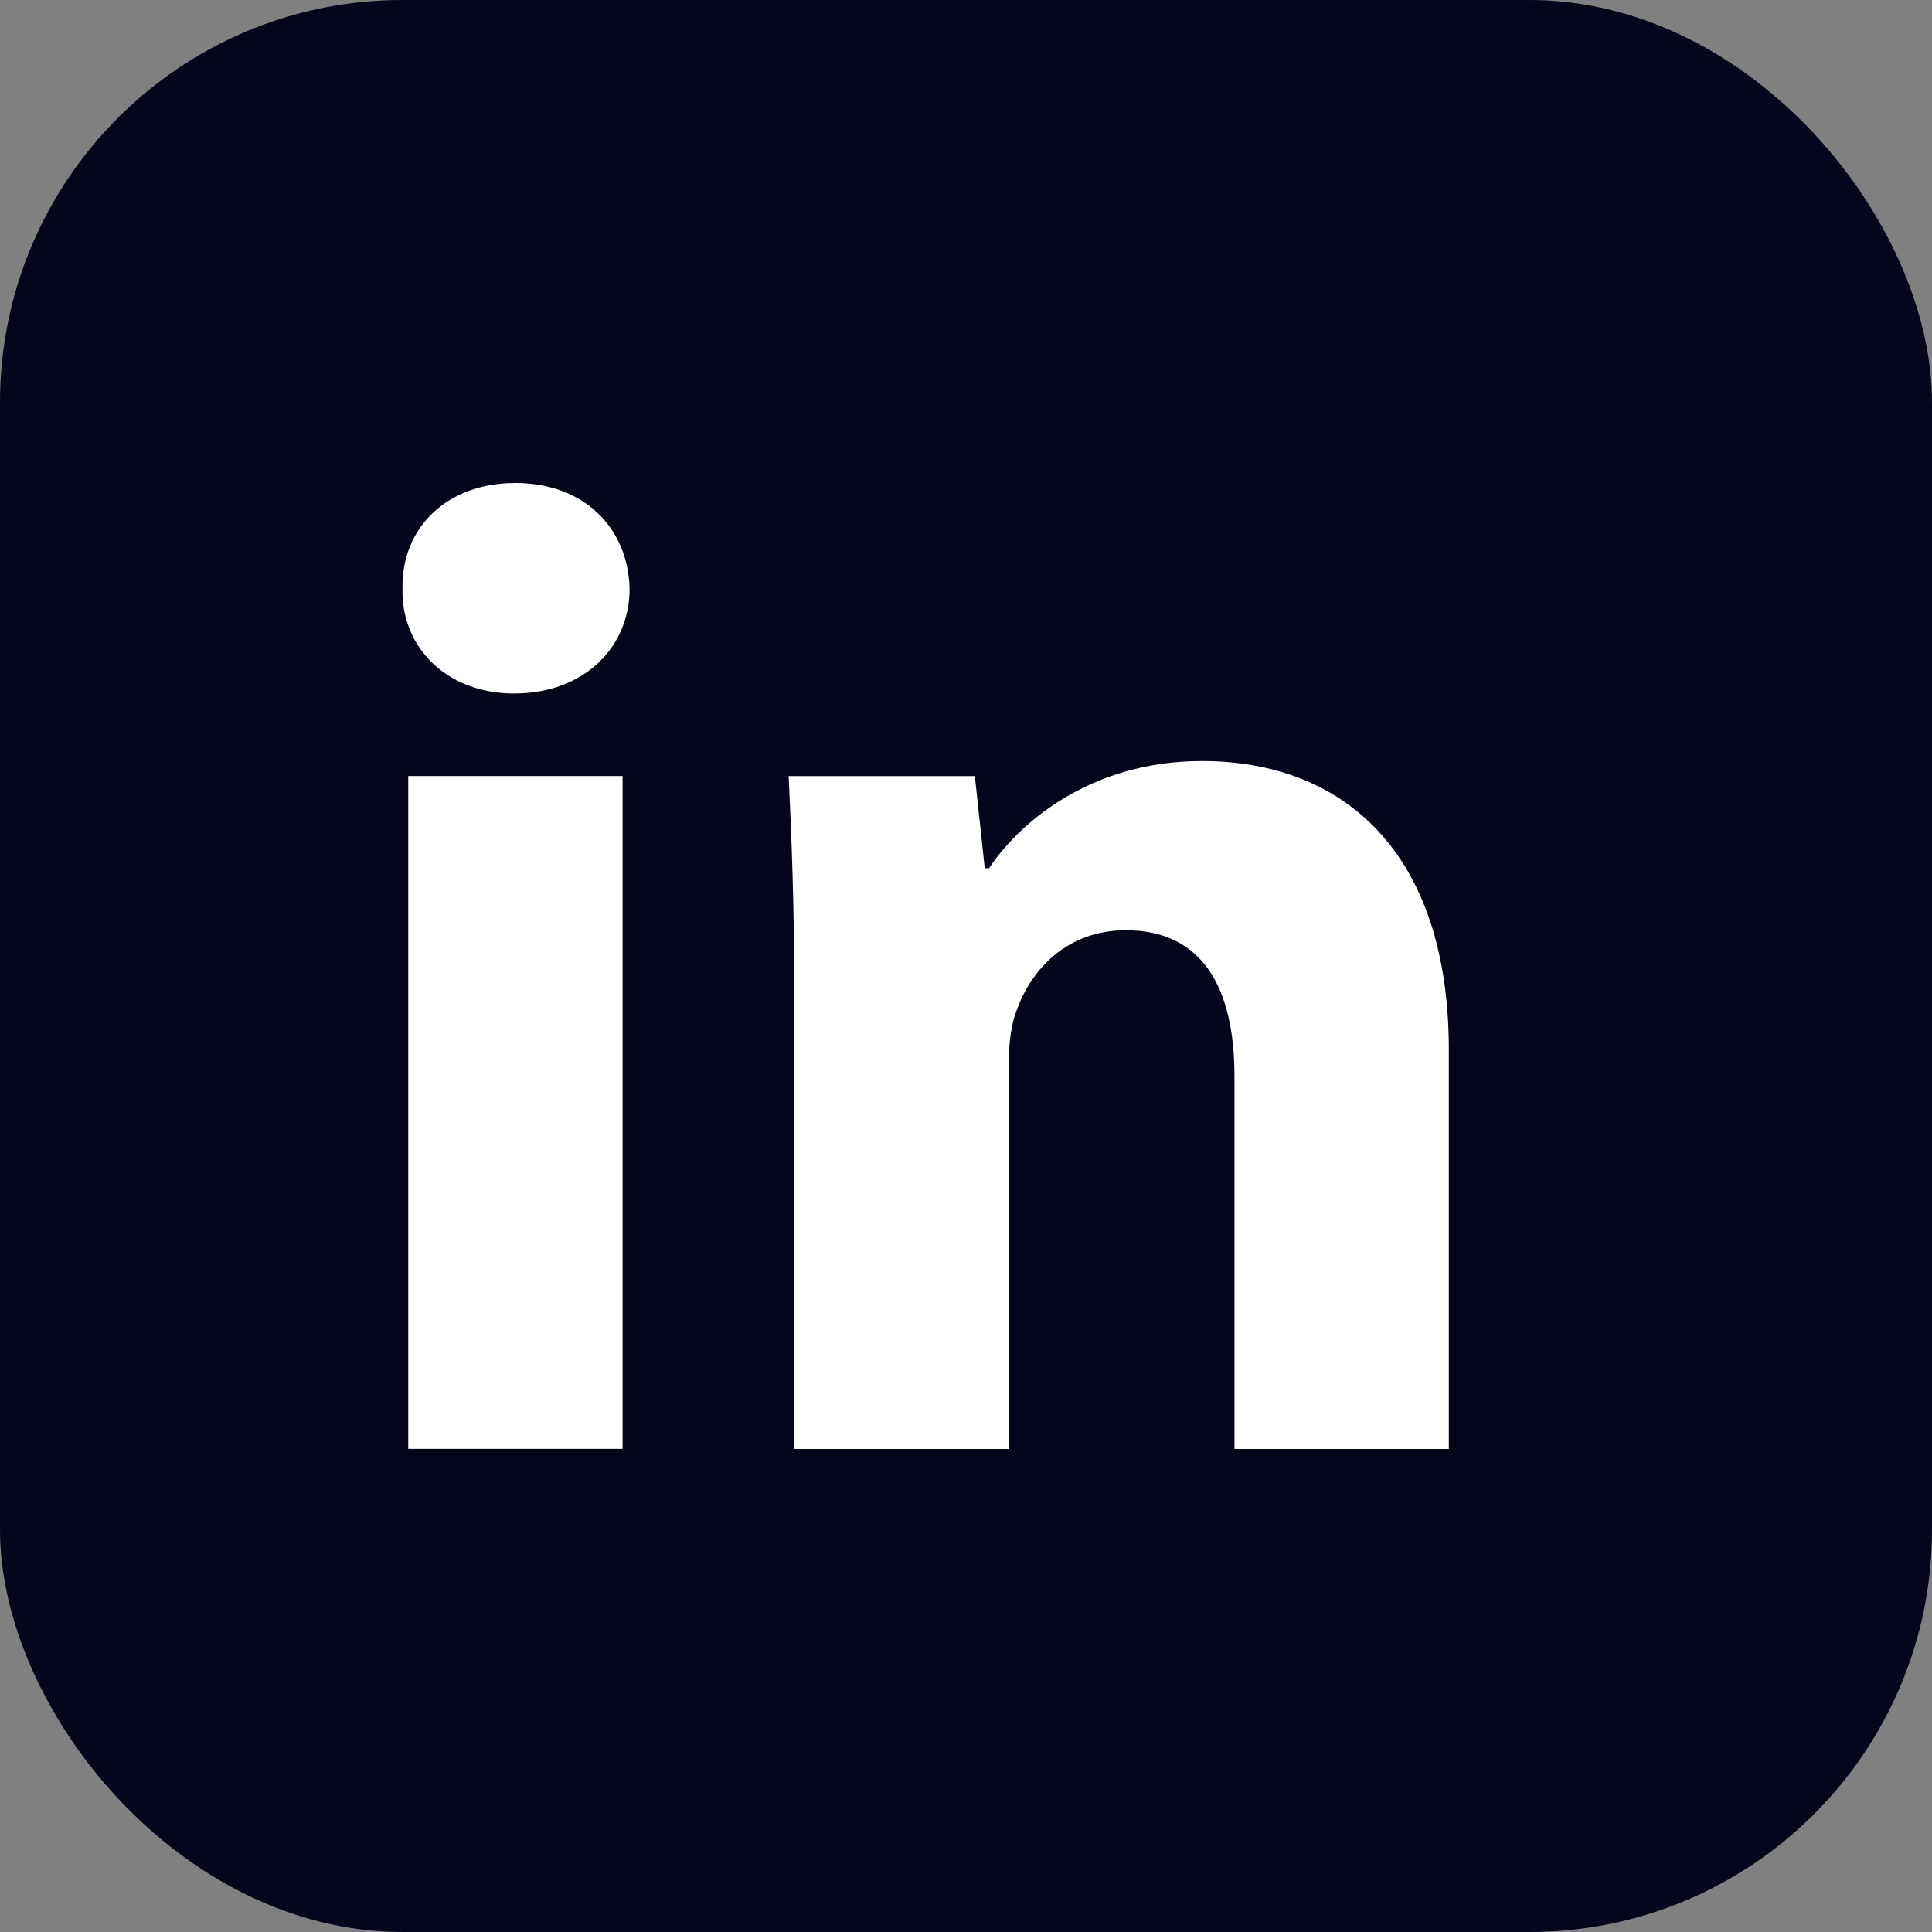
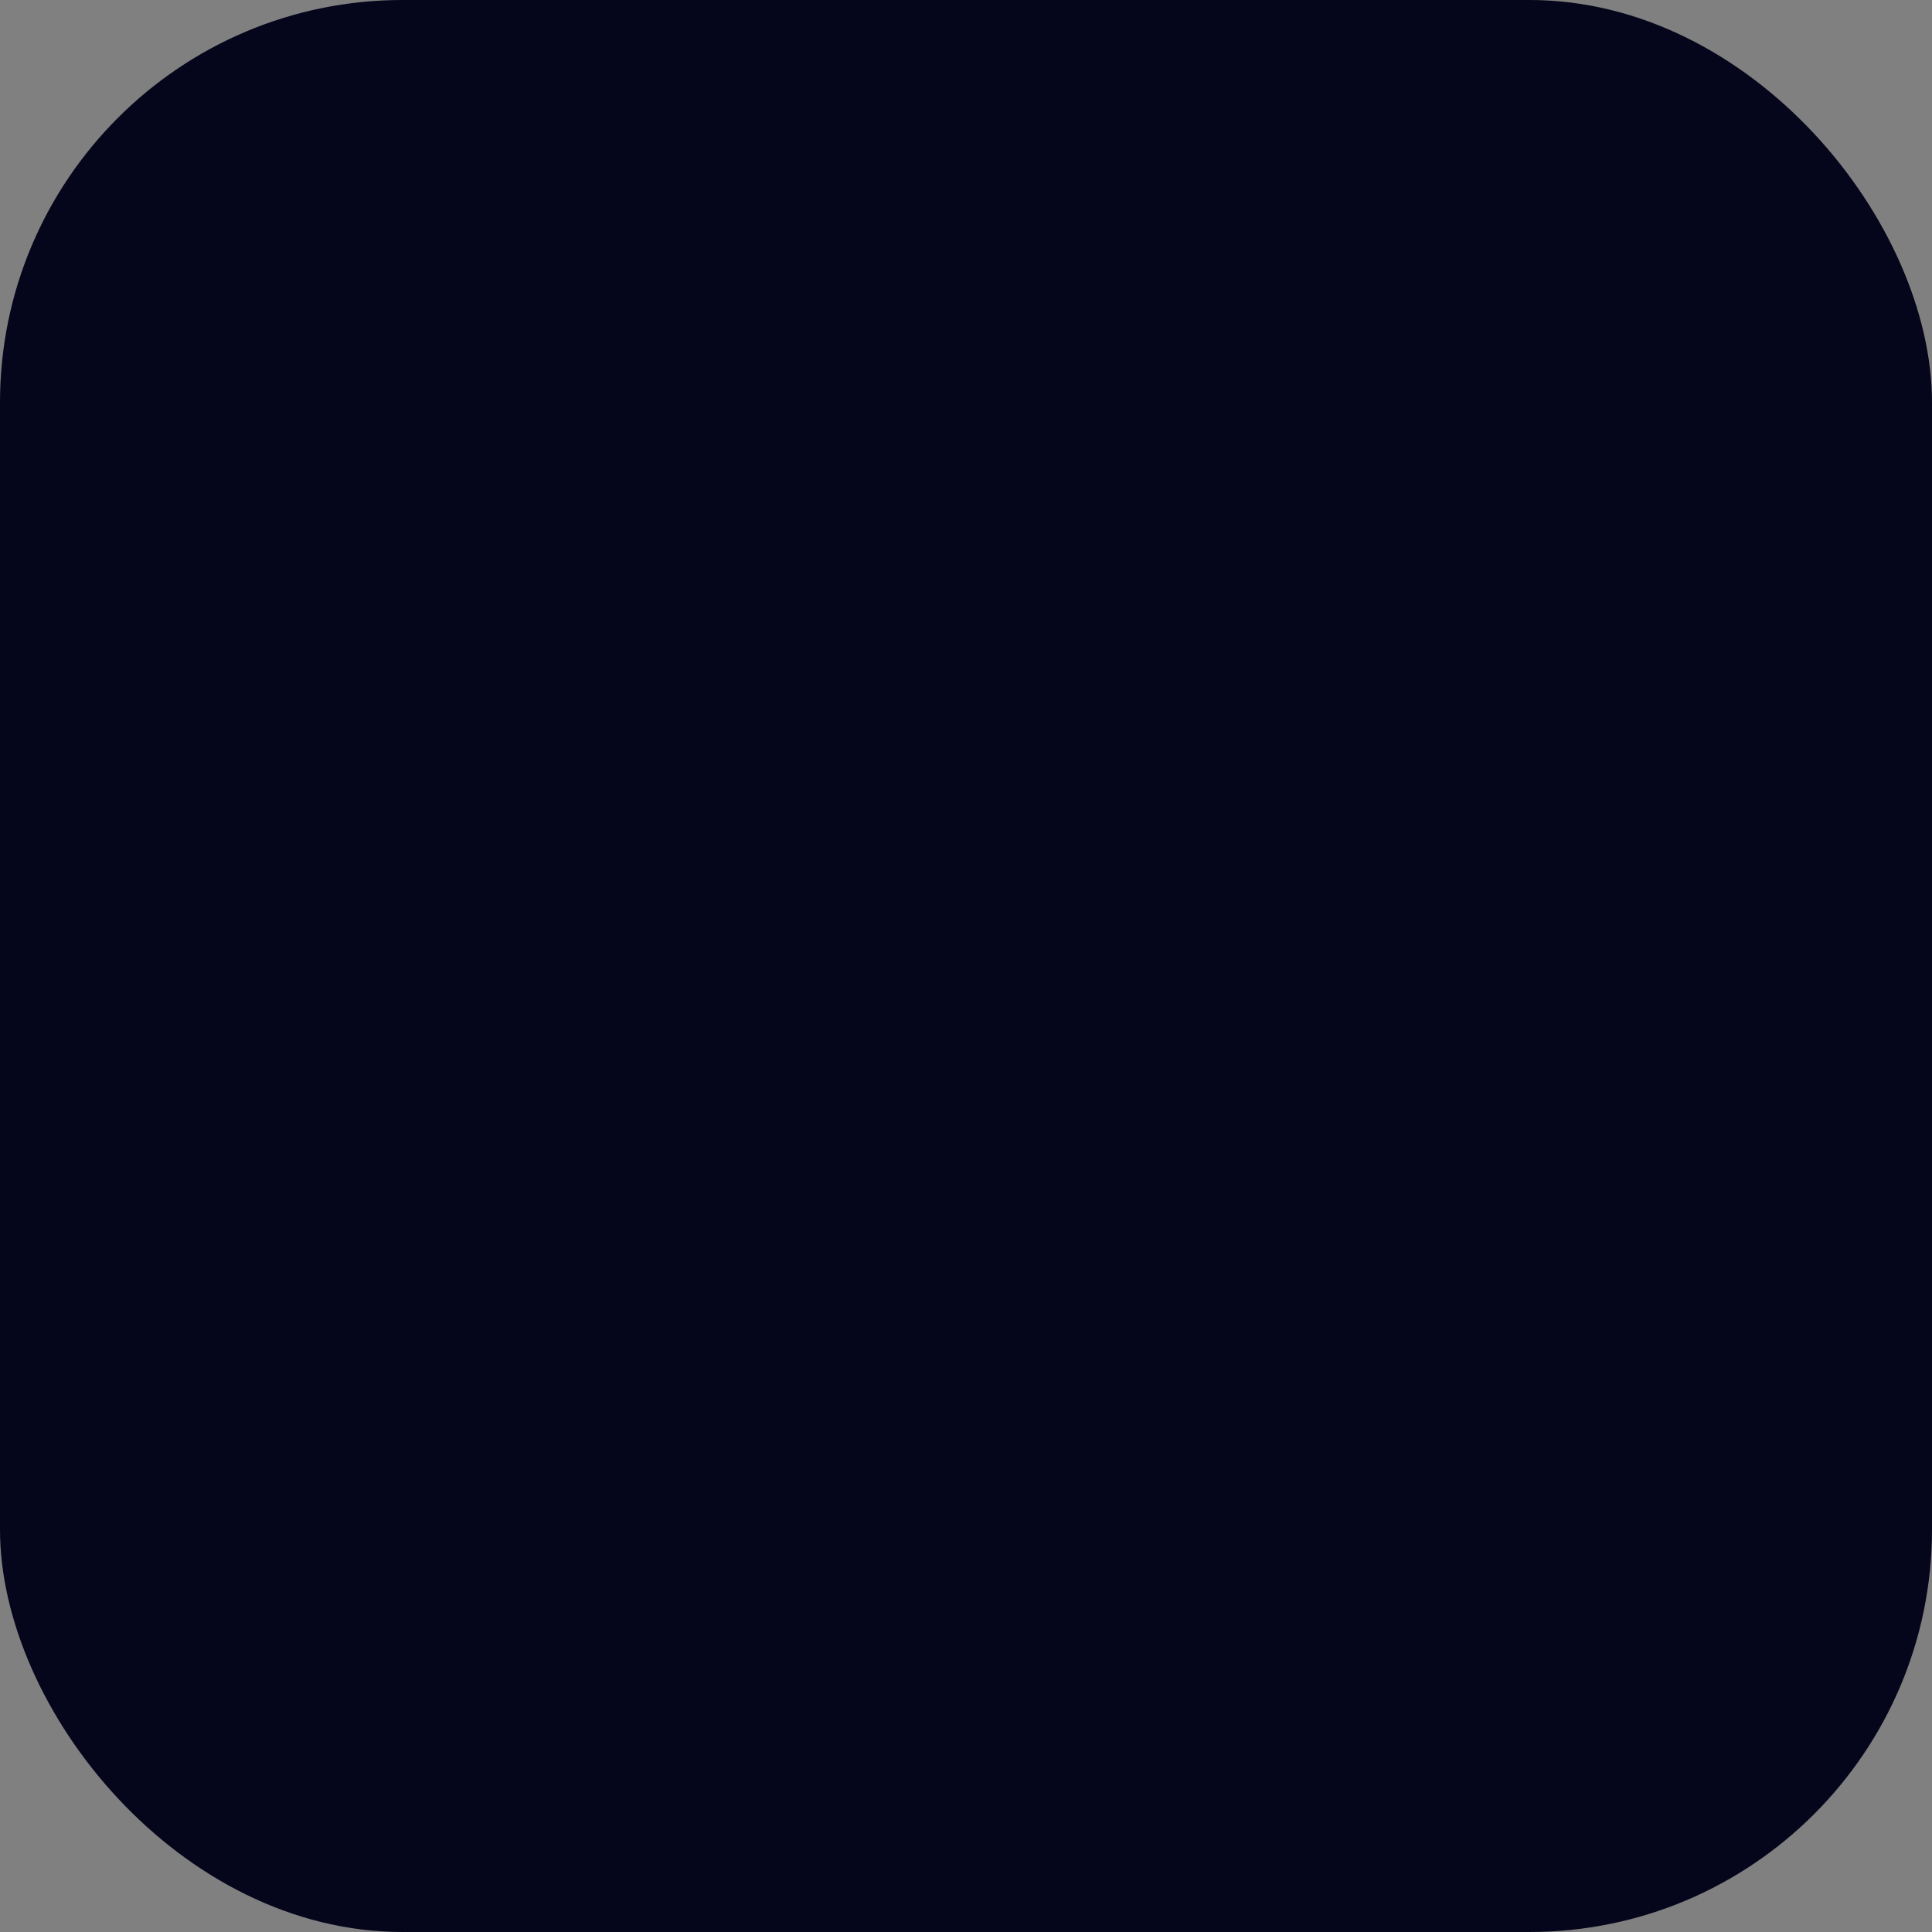
<svg xmlns="http://www.w3.org/2000/svg" width="24" height="24" viewBox="0 0 24 24" fill="none">
  <rect x="0" y="0" width="24" height="24" fill="#808080" stroke="none" />
  <rect width="24" height="24" rx="5" fill="#05051B" />
-   <path fill-rule="evenodd" clip-rule="evenodd" d="M7.821 7.316C7.821 8.034 7.261 8.615 6.385 8.615C5.543 8.615 4.983 8.034 5 7.316C4.983 6.564 5.543 6 6.402 6C7.261 6 7.805 6.564 7.821 7.316ZM5.071 17.999V9.64H7.734V17.999H5.071V17.999Z" fill="white" />
-   <path fill-rule="evenodd" clip-rule="evenodd" d="M9.867 12.308C9.867 11.265 9.832 10.376 9.797 9.641H12.11L12.233 10.786H12.286C12.636 10.256 13.512 9.454 14.932 9.454C16.684 9.454 17.998 10.582 17.998 13.042V18H15.335V13.368C15.335 12.29 14.95 11.556 13.986 11.556C13.25 11.556 12.812 12.051 12.637 12.53C12.566 12.701 12.532 12.94 12.532 13.18V18H9.868V12.308H9.867Z" fill="white" />
</svg>